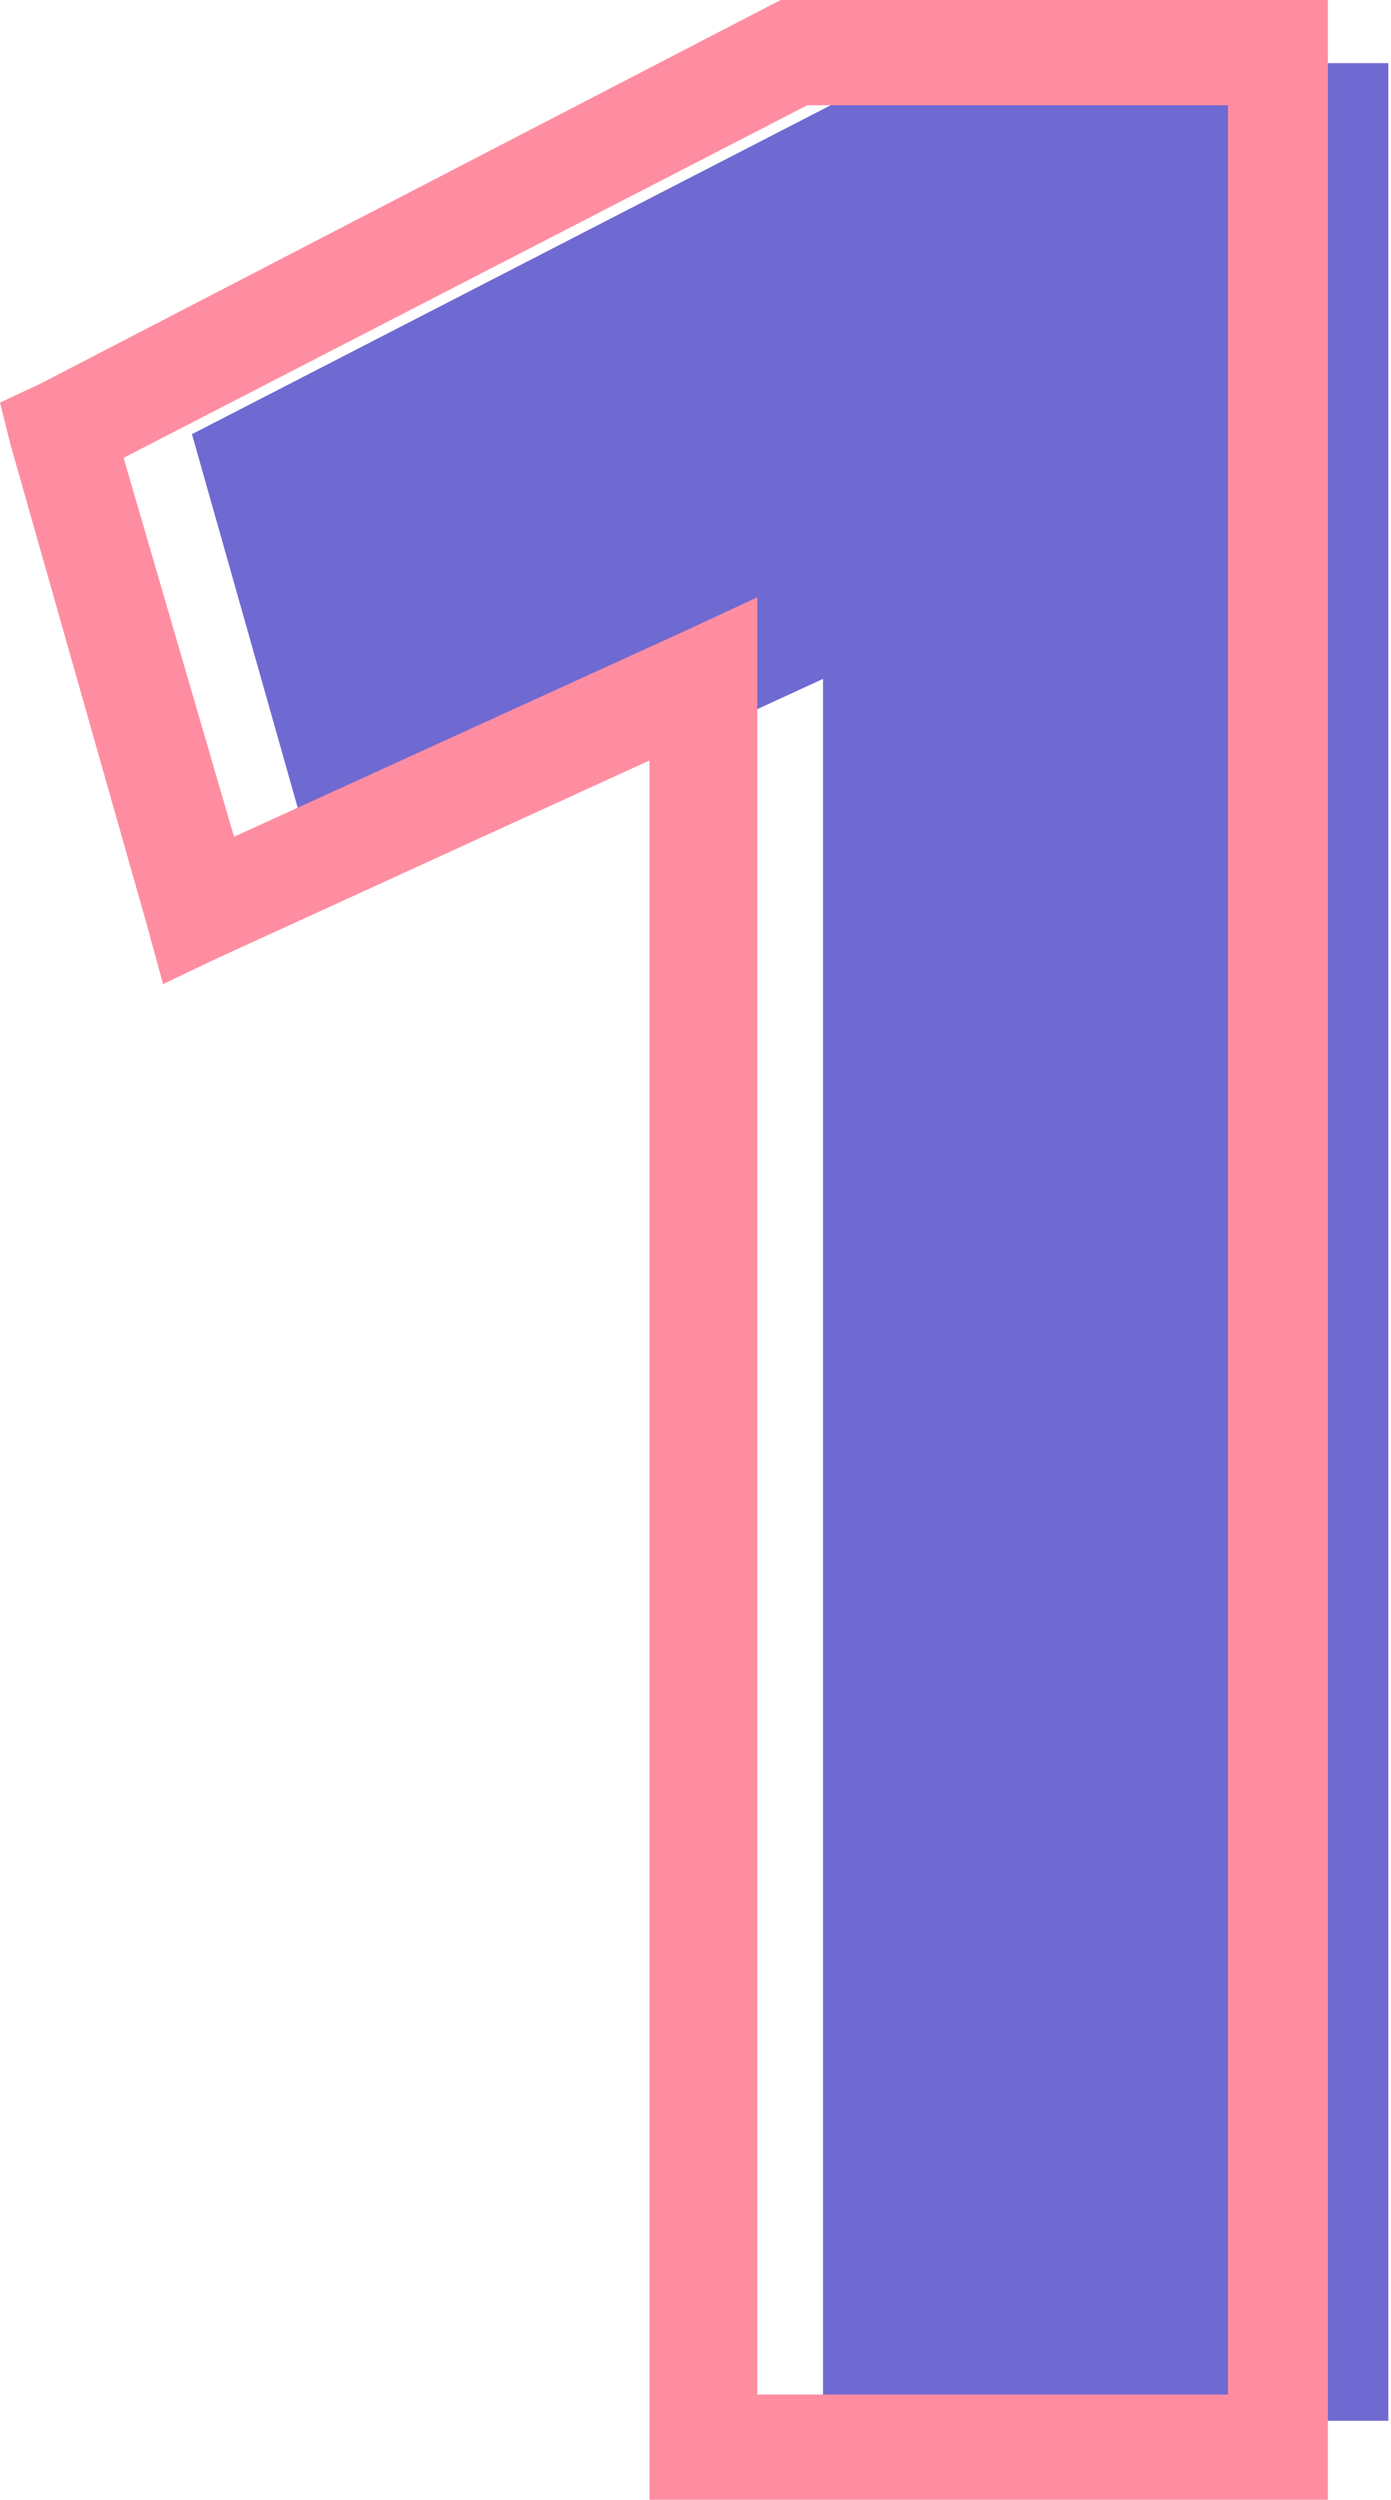
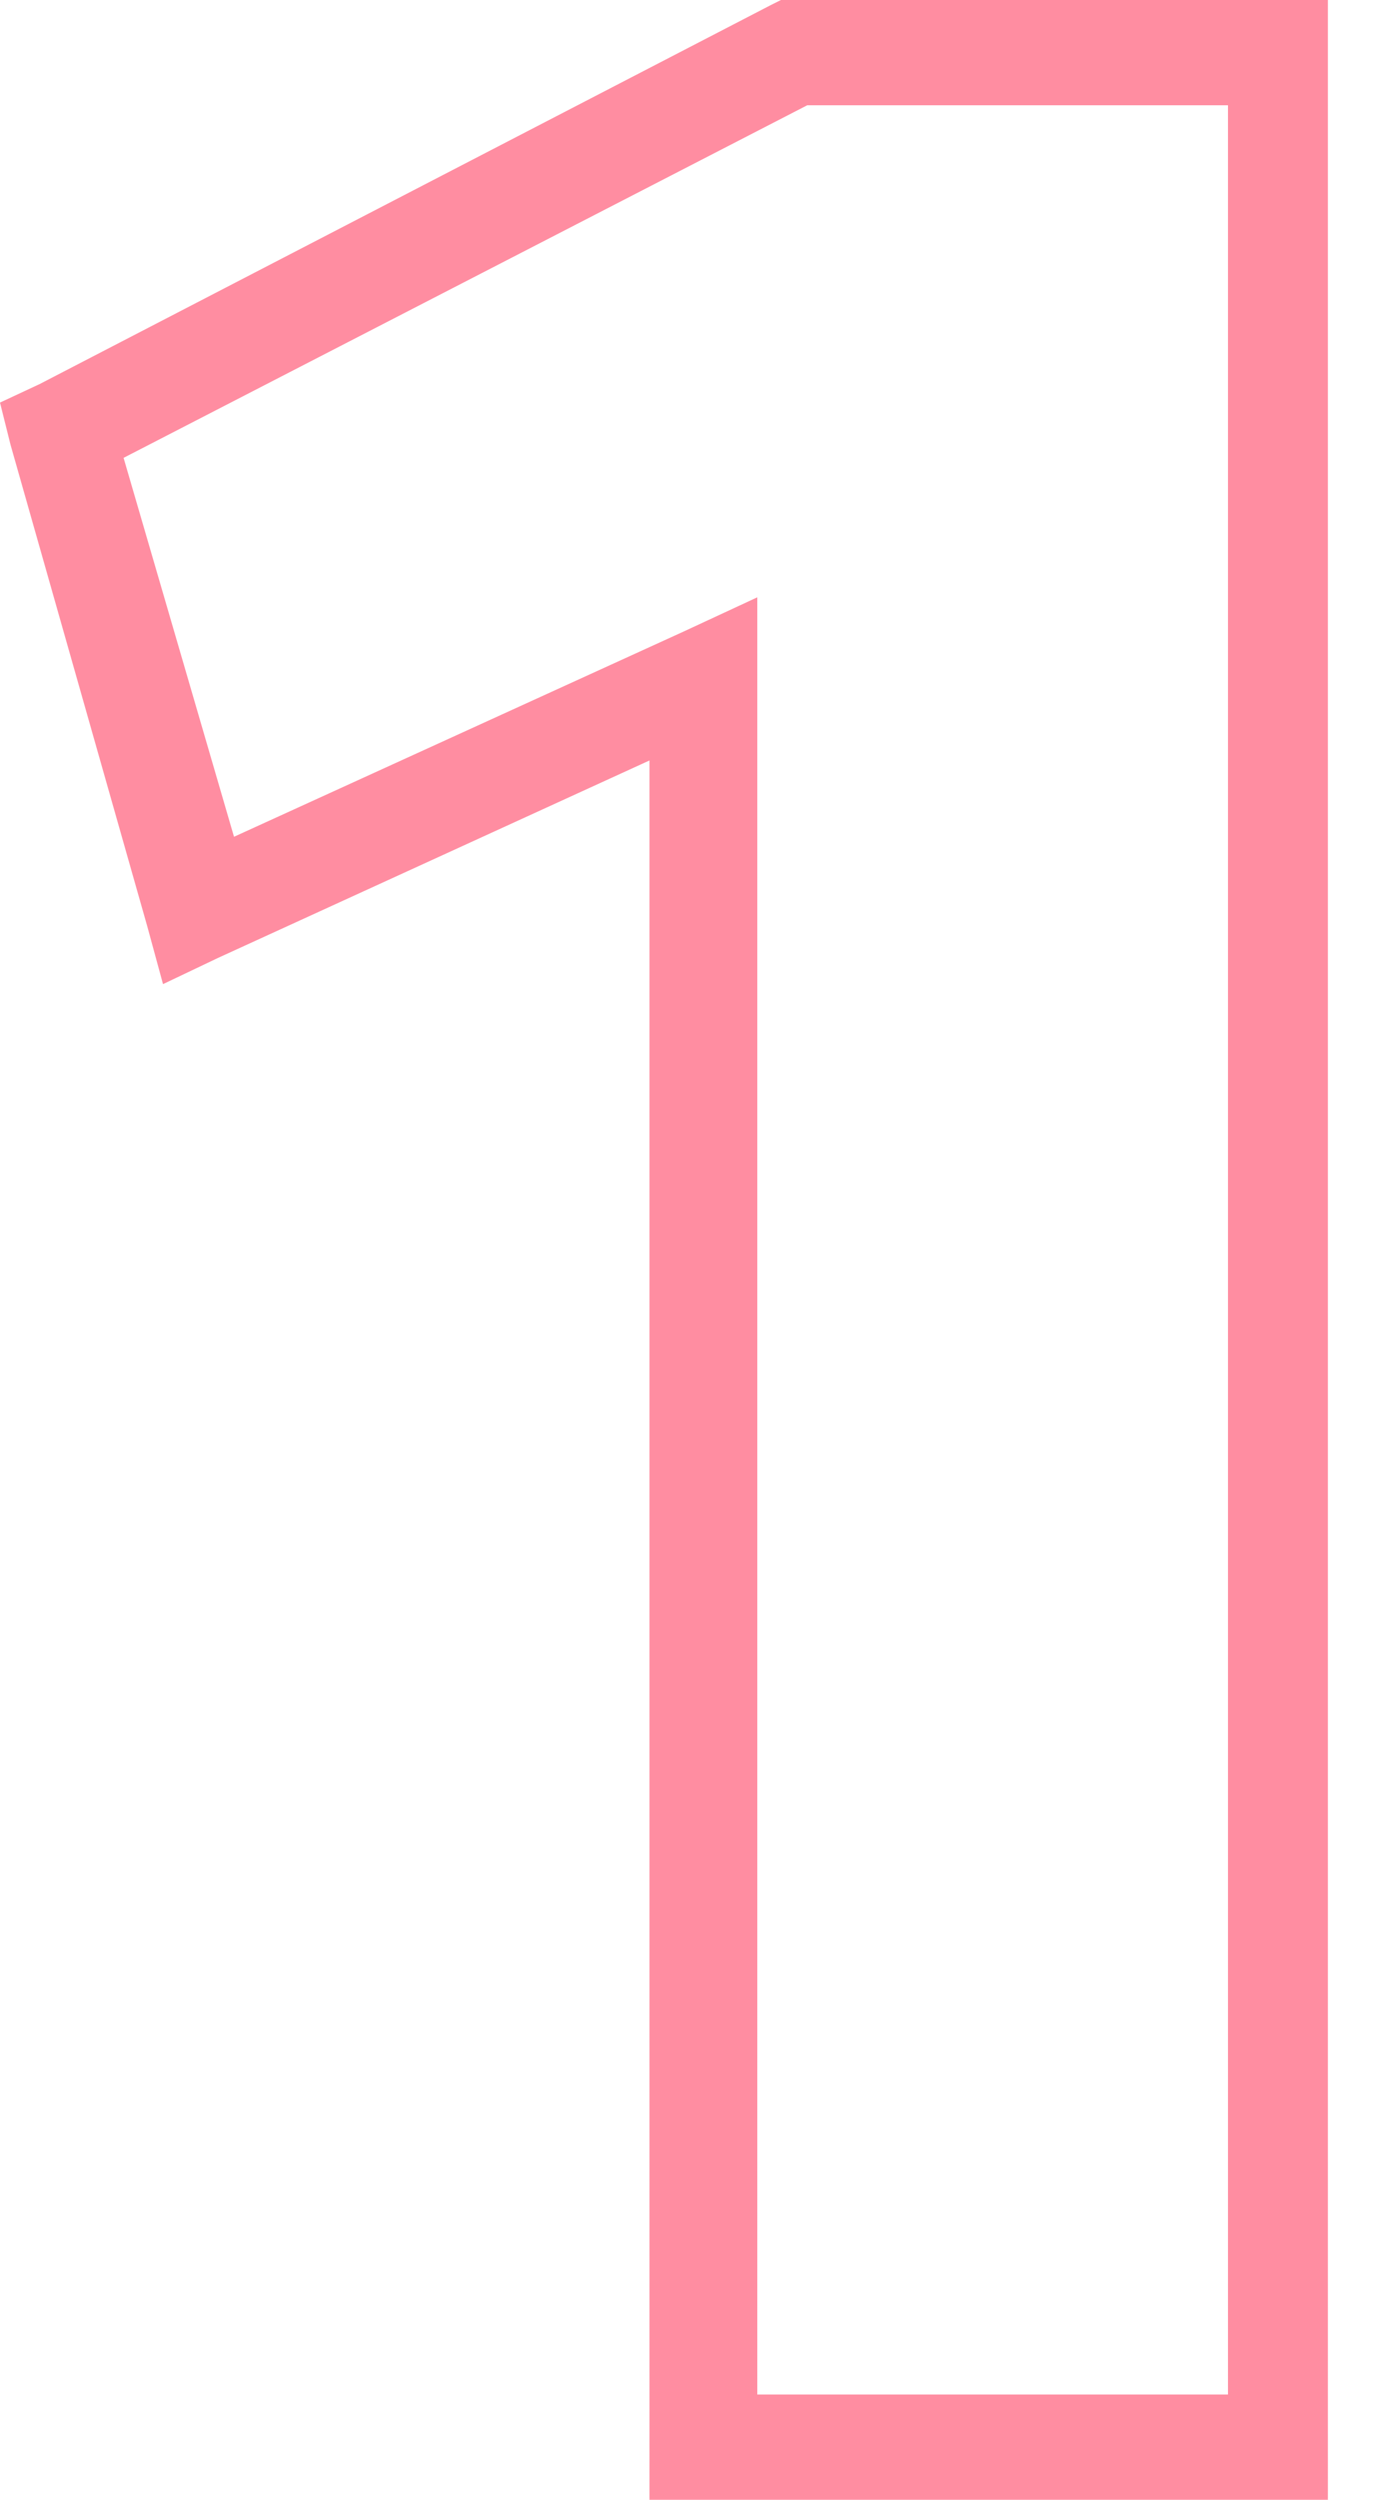
<svg xmlns="http://www.w3.org/2000/svg" id="Layer_1" width="52.9" height="95" viewBox="0 0 52.9 95">
  <defs>
    <style>.cls-1{fill:#ff8da1;}.cls-2{fill:#6f69d2;}</style>
  </defs>
-   <path id="bg" class="cls-2" d="m34.7,2.4L7.3,16.5l5.1,18,18.9-8.7v66.2h21.5V2.4h-18.1Z" />
  <path id="stroke" class="cls-1" d="m29.7,0l-.4.2L1.5,14.6l-1.5.7.4,1.6,5.2,18.3.6,2.2,2.1-1,16.4-7.5v66.1h25.8V0h-20.8Zm16.9,91h-17.8V22.7l-2.8,1.3-17.1,7.8-4.2-14.4L30.7,4h16v87h-.1Z" />
</svg>